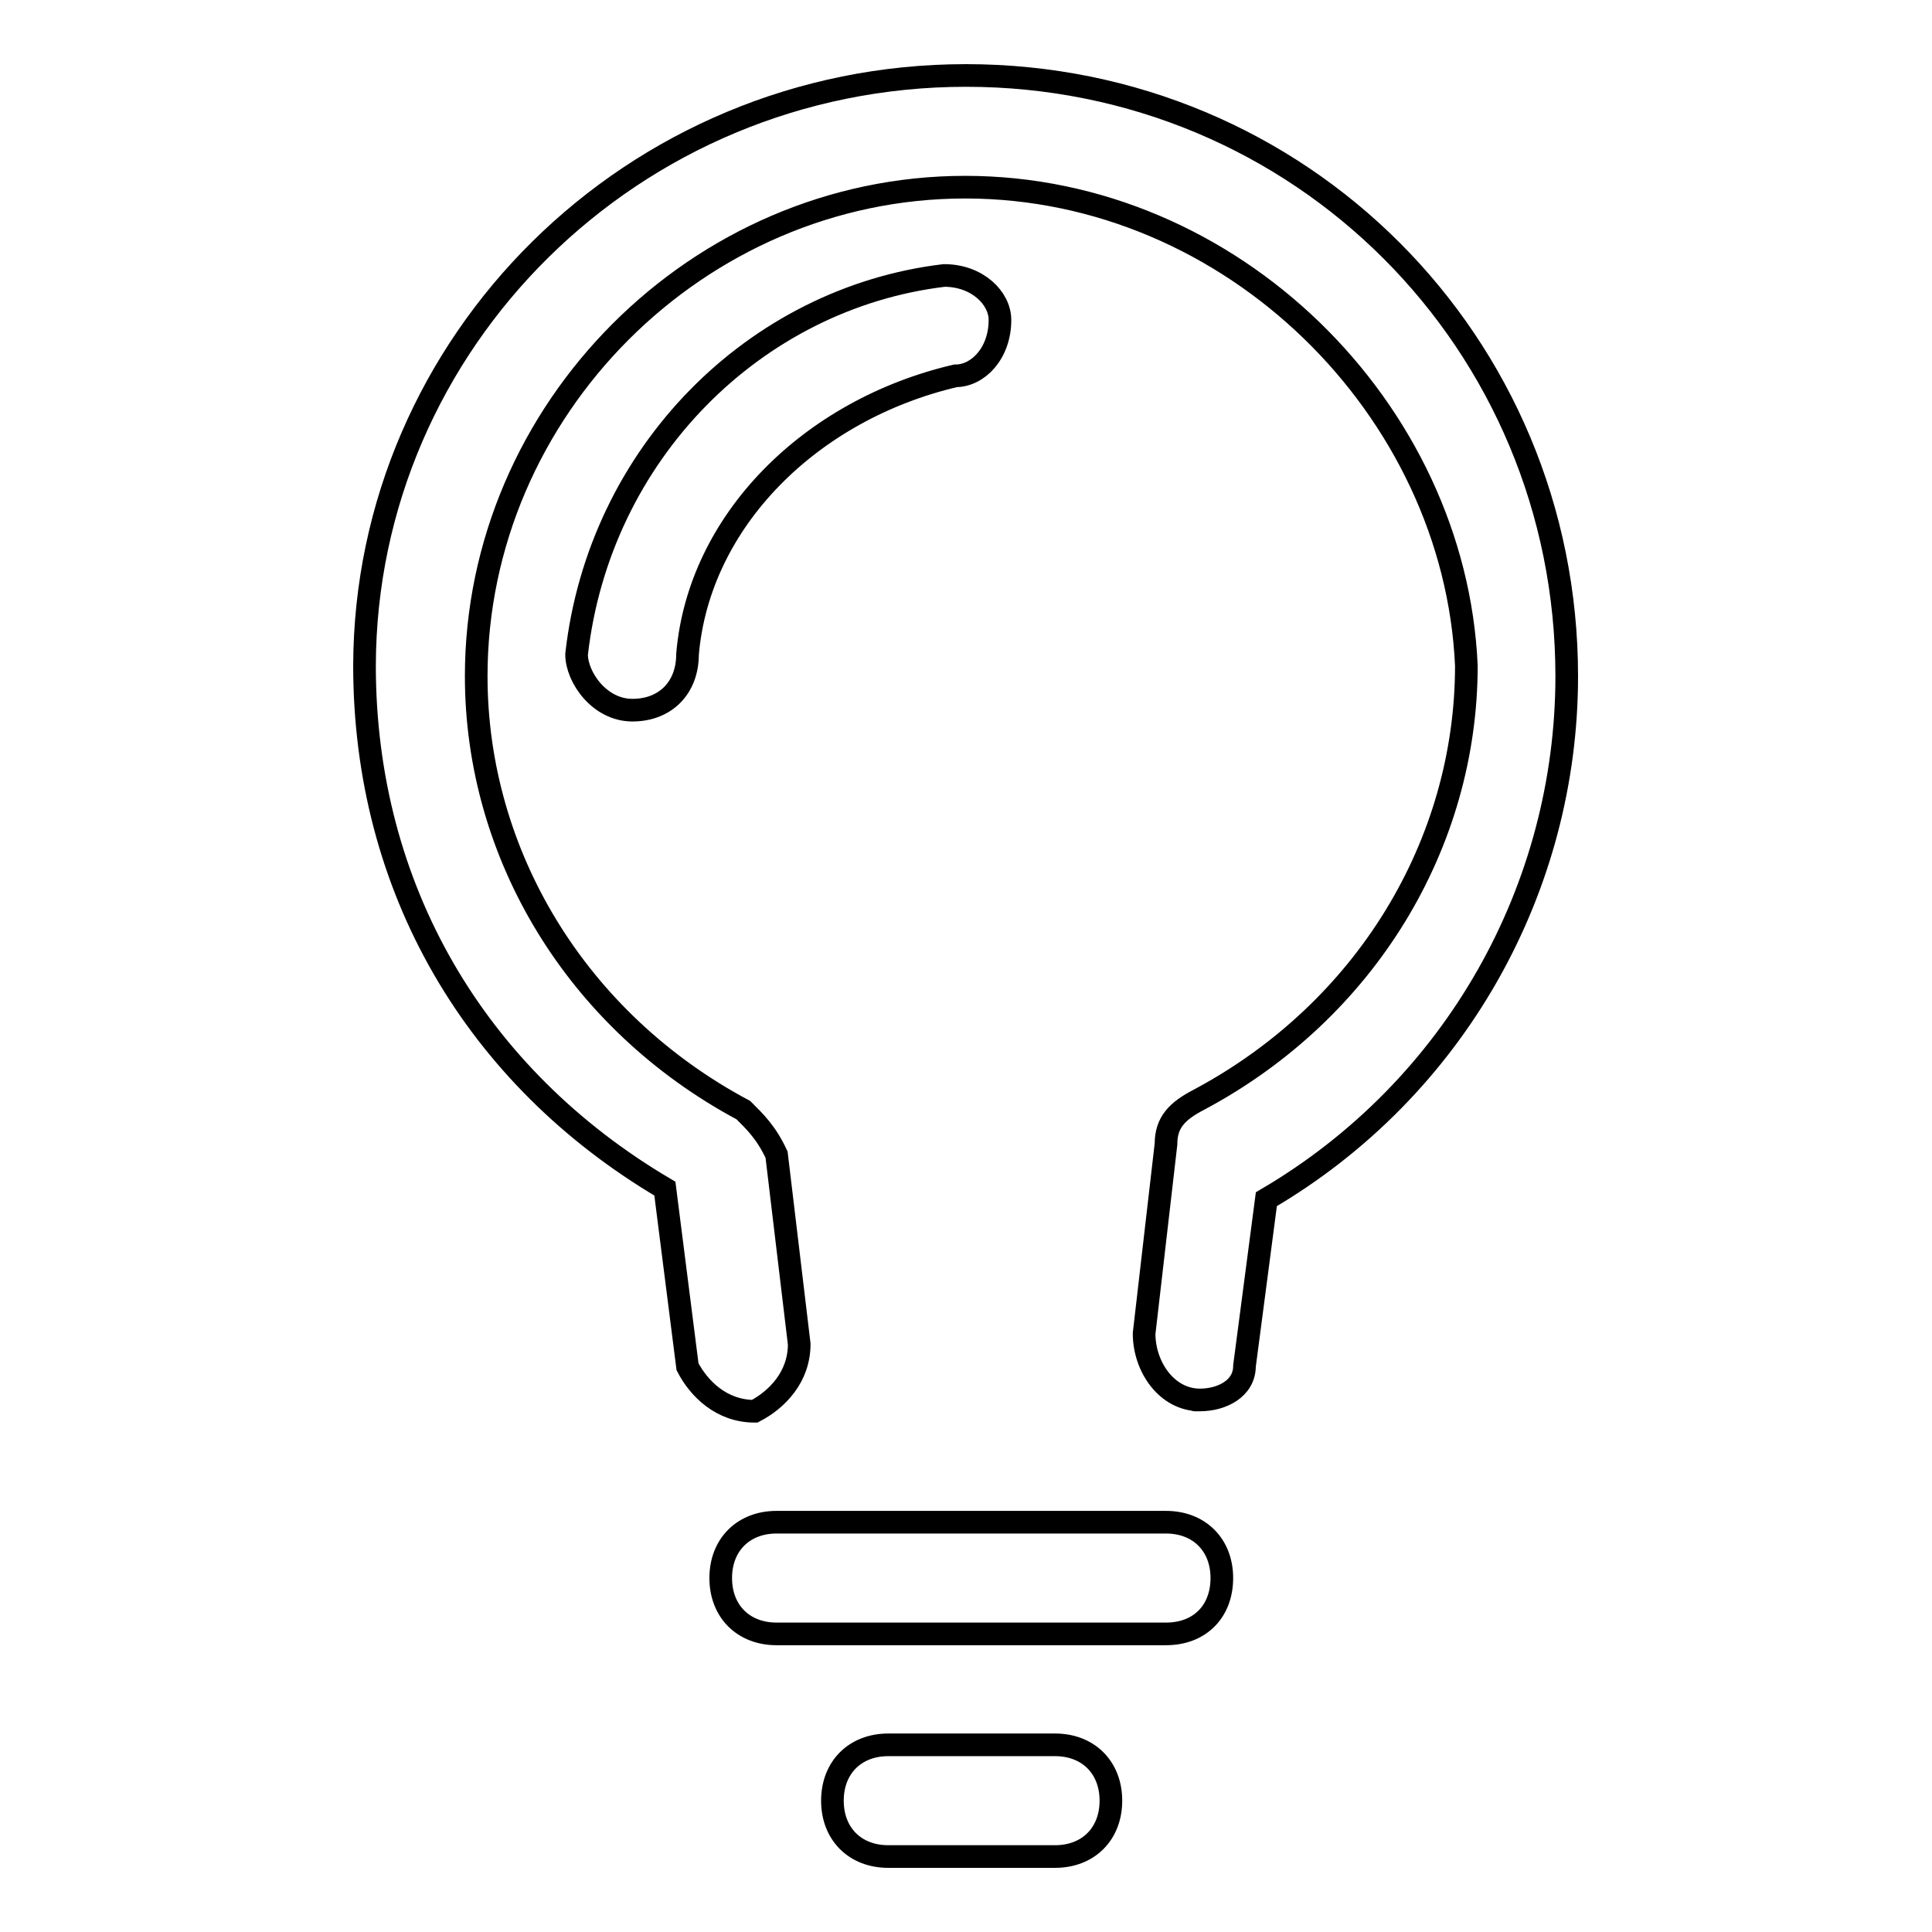
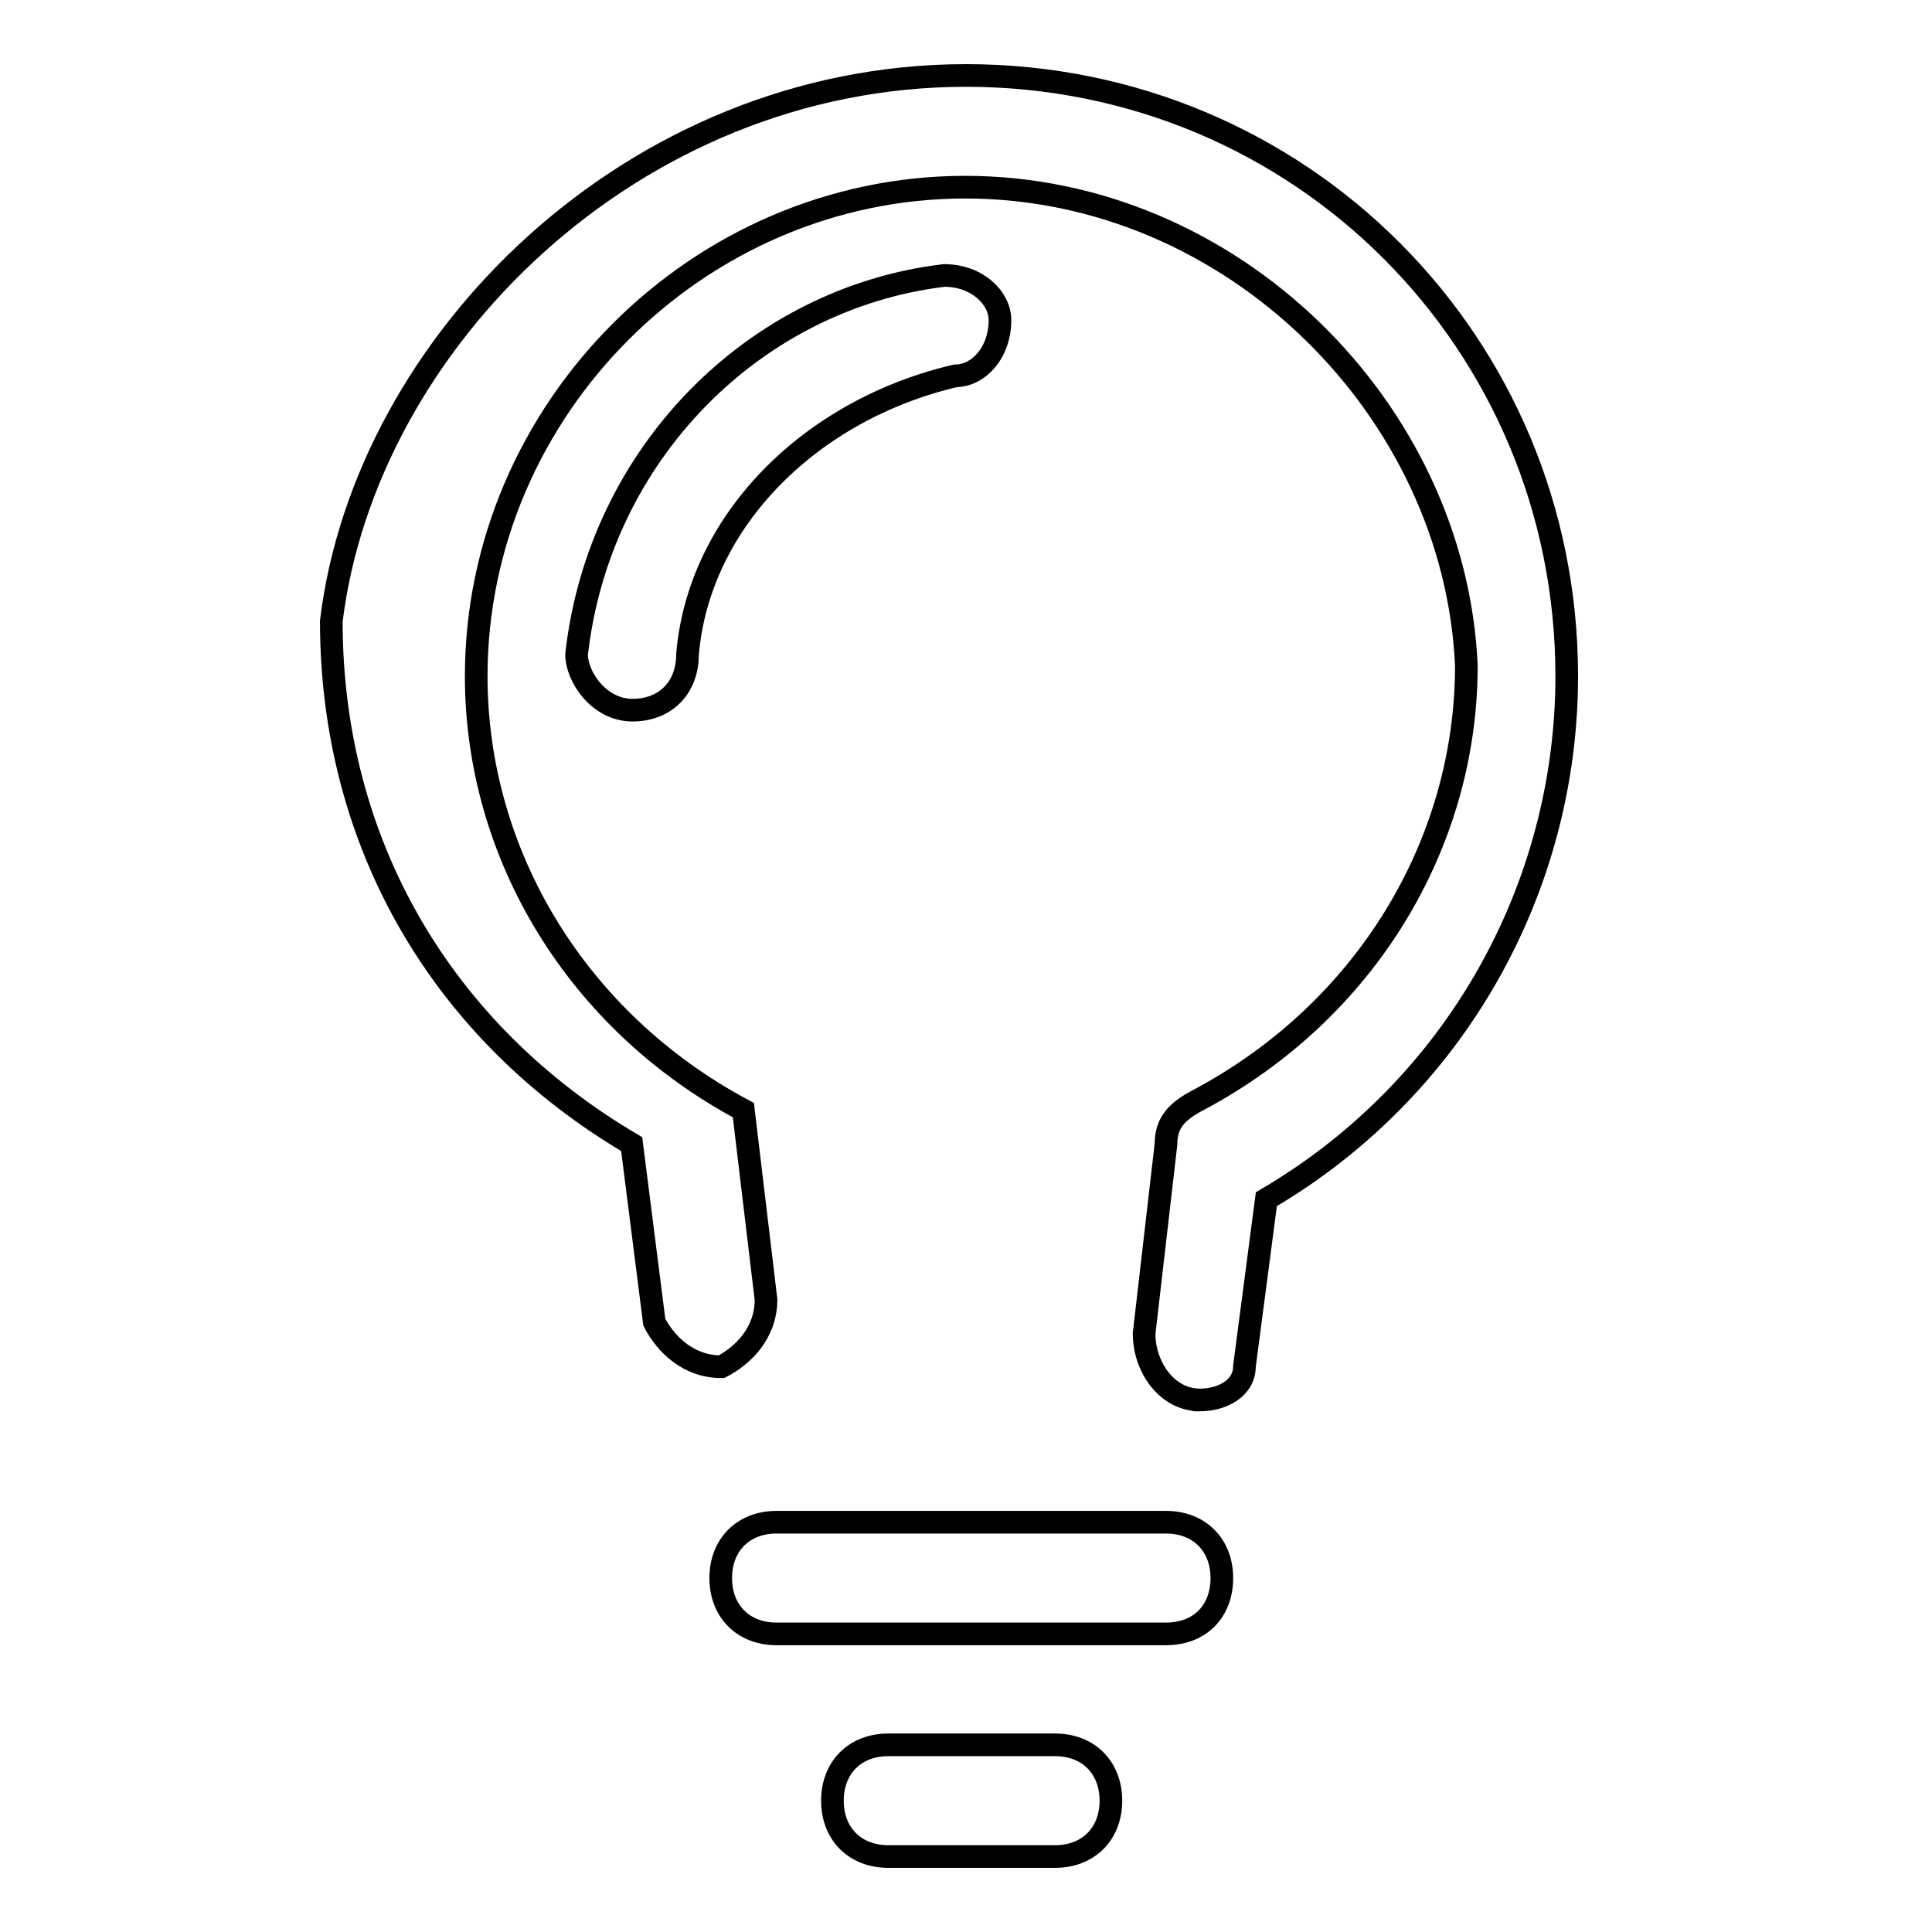
<svg xmlns="http://www.w3.org/2000/svg" version="1.1" x="0px" y="0px" viewBox="0 0 256 256" enable-background="new 0 0 256 256" xml:space="preserve">
  <g>
-     <path stroke-width="3" fill-opacity="0" stroke="#000000" d="M159,185.5C159,185.5,157.5,185.5,159,185.5c-4.4,0-7.4-4.4-7.4-8.8l2.9-25.1c0-2.9,1.5-4.4,4.4-5.9 c22.1-11.8,35.4-33.9,35.4-57.5c-1.5-33.9-31-63.4-66.4-63.4S63.1,54.3,63.1,89.6c0,23.6,13.3,45.7,35.4,57.5 c1.5,1.5,3,2.9,4.4,5.9l3,25.1c0,4.4-3,7.4-5.9,8.9c-4.4,0-7.4-3-8.9-5.9l-3-23.6c-25.1-14.8-39.8-39.8-39.8-69.3 C48.4,45.4,83.8,10,128,10c44.3,0,79.6,35.4,79.6,79.6c0,28-14.7,54.6-39.8,69.3l-2.9,22.1C164.9,184,161.9,185.5,159,185.5z  M83.8,94.1L83.8,94.1c-4.4,0-7.4-4.4-7.4-7.4c3-26.6,23.6-47.2,48.7-50.2c4.4,0,7.4,3,7.4,5.9c0,4.4-2.9,7.4-5.9,7.4 C107.4,54.3,92.6,69,91.1,86.7C91.1,91.1,88.2,94.1,83.8,94.1z M154.5,216.5h-51.6c-4.4,0-7.4-3-7.4-7.4c0-4.4,3-7.4,7.4-7.4h51.6 c4.4,0,7.4,3,7.4,7.4C161.9,213.5,159,216.5,154.5,216.5z M139.8,246h-22.1c-4.4,0-7.4-3-7.4-7.4c0-4.4,3-7.4,7.4-7.4h22.1 c4.4,0,7.4,3,7.4,7.4C147.2,243,144.2,246,139.8,246z" />
+     <path stroke-width="3" fill-opacity="0" stroke="#000000" d="M159,185.5C159,185.5,157.5,185.5,159,185.5c-4.4,0-7.4-4.4-7.4-8.8l2.9-25.1c0-2.9,1.5-4.4,4.4-5.9 c22.1-11.8,35.4-33.9,35.4-57.5c-1.5-33.9-31-63.4-66.4-63.4S63.1,54.3,63.1,89.6c0,23.6,13.3,45.7,35.4,57.5 l3,25.1c0,4.4-3,7.4-5.9,8.9c-4.4,0-7.4-3-8.9-5.9l-3-23.6c-25.1-14.8-39.8-39.8-39.8-69.3 C48.4,45.4,83.8,10,128,10c44.3,0,79.6,35.4,79.6,79.6c0,28-14.7,54.6-39.8,69.3l-2.9,22.1C164.9,184,161.9,185.5,159,185.5z  M83.8,94.1L83.8,94.1c-4.4,0-7.4-4.4-7.4-7.4c3-26.6,23.6-47.2,48.7-50.2c4.4,0,7.4,3,7.4,5.9c0,4.4-2.9,7.4-5.9,7.4 C107.4,54.3,92.6,69,91.1,86.7C91.1,91.1,88.2,94.1,83.8,94.1z M154.5,216.5h-51.6c-4.4,0-7.4-3-7.4-7.4c0-4.4,3-7.4,7.4-7.4h51.6 c4.4,0,7.4,3,7.4,7.4C161.9,213.5,159,216.5,154.5,216.5z M139.8,246h-22.1c-4.4,0-7.4-3-7.4-7.4c0-4.4,3-7.4,7.4-7.4h22.1 c4.4,0,7.4,3,7.4,7.4C147.2,243,144.2,246,139.8,246z" />
  </g>
</svg>